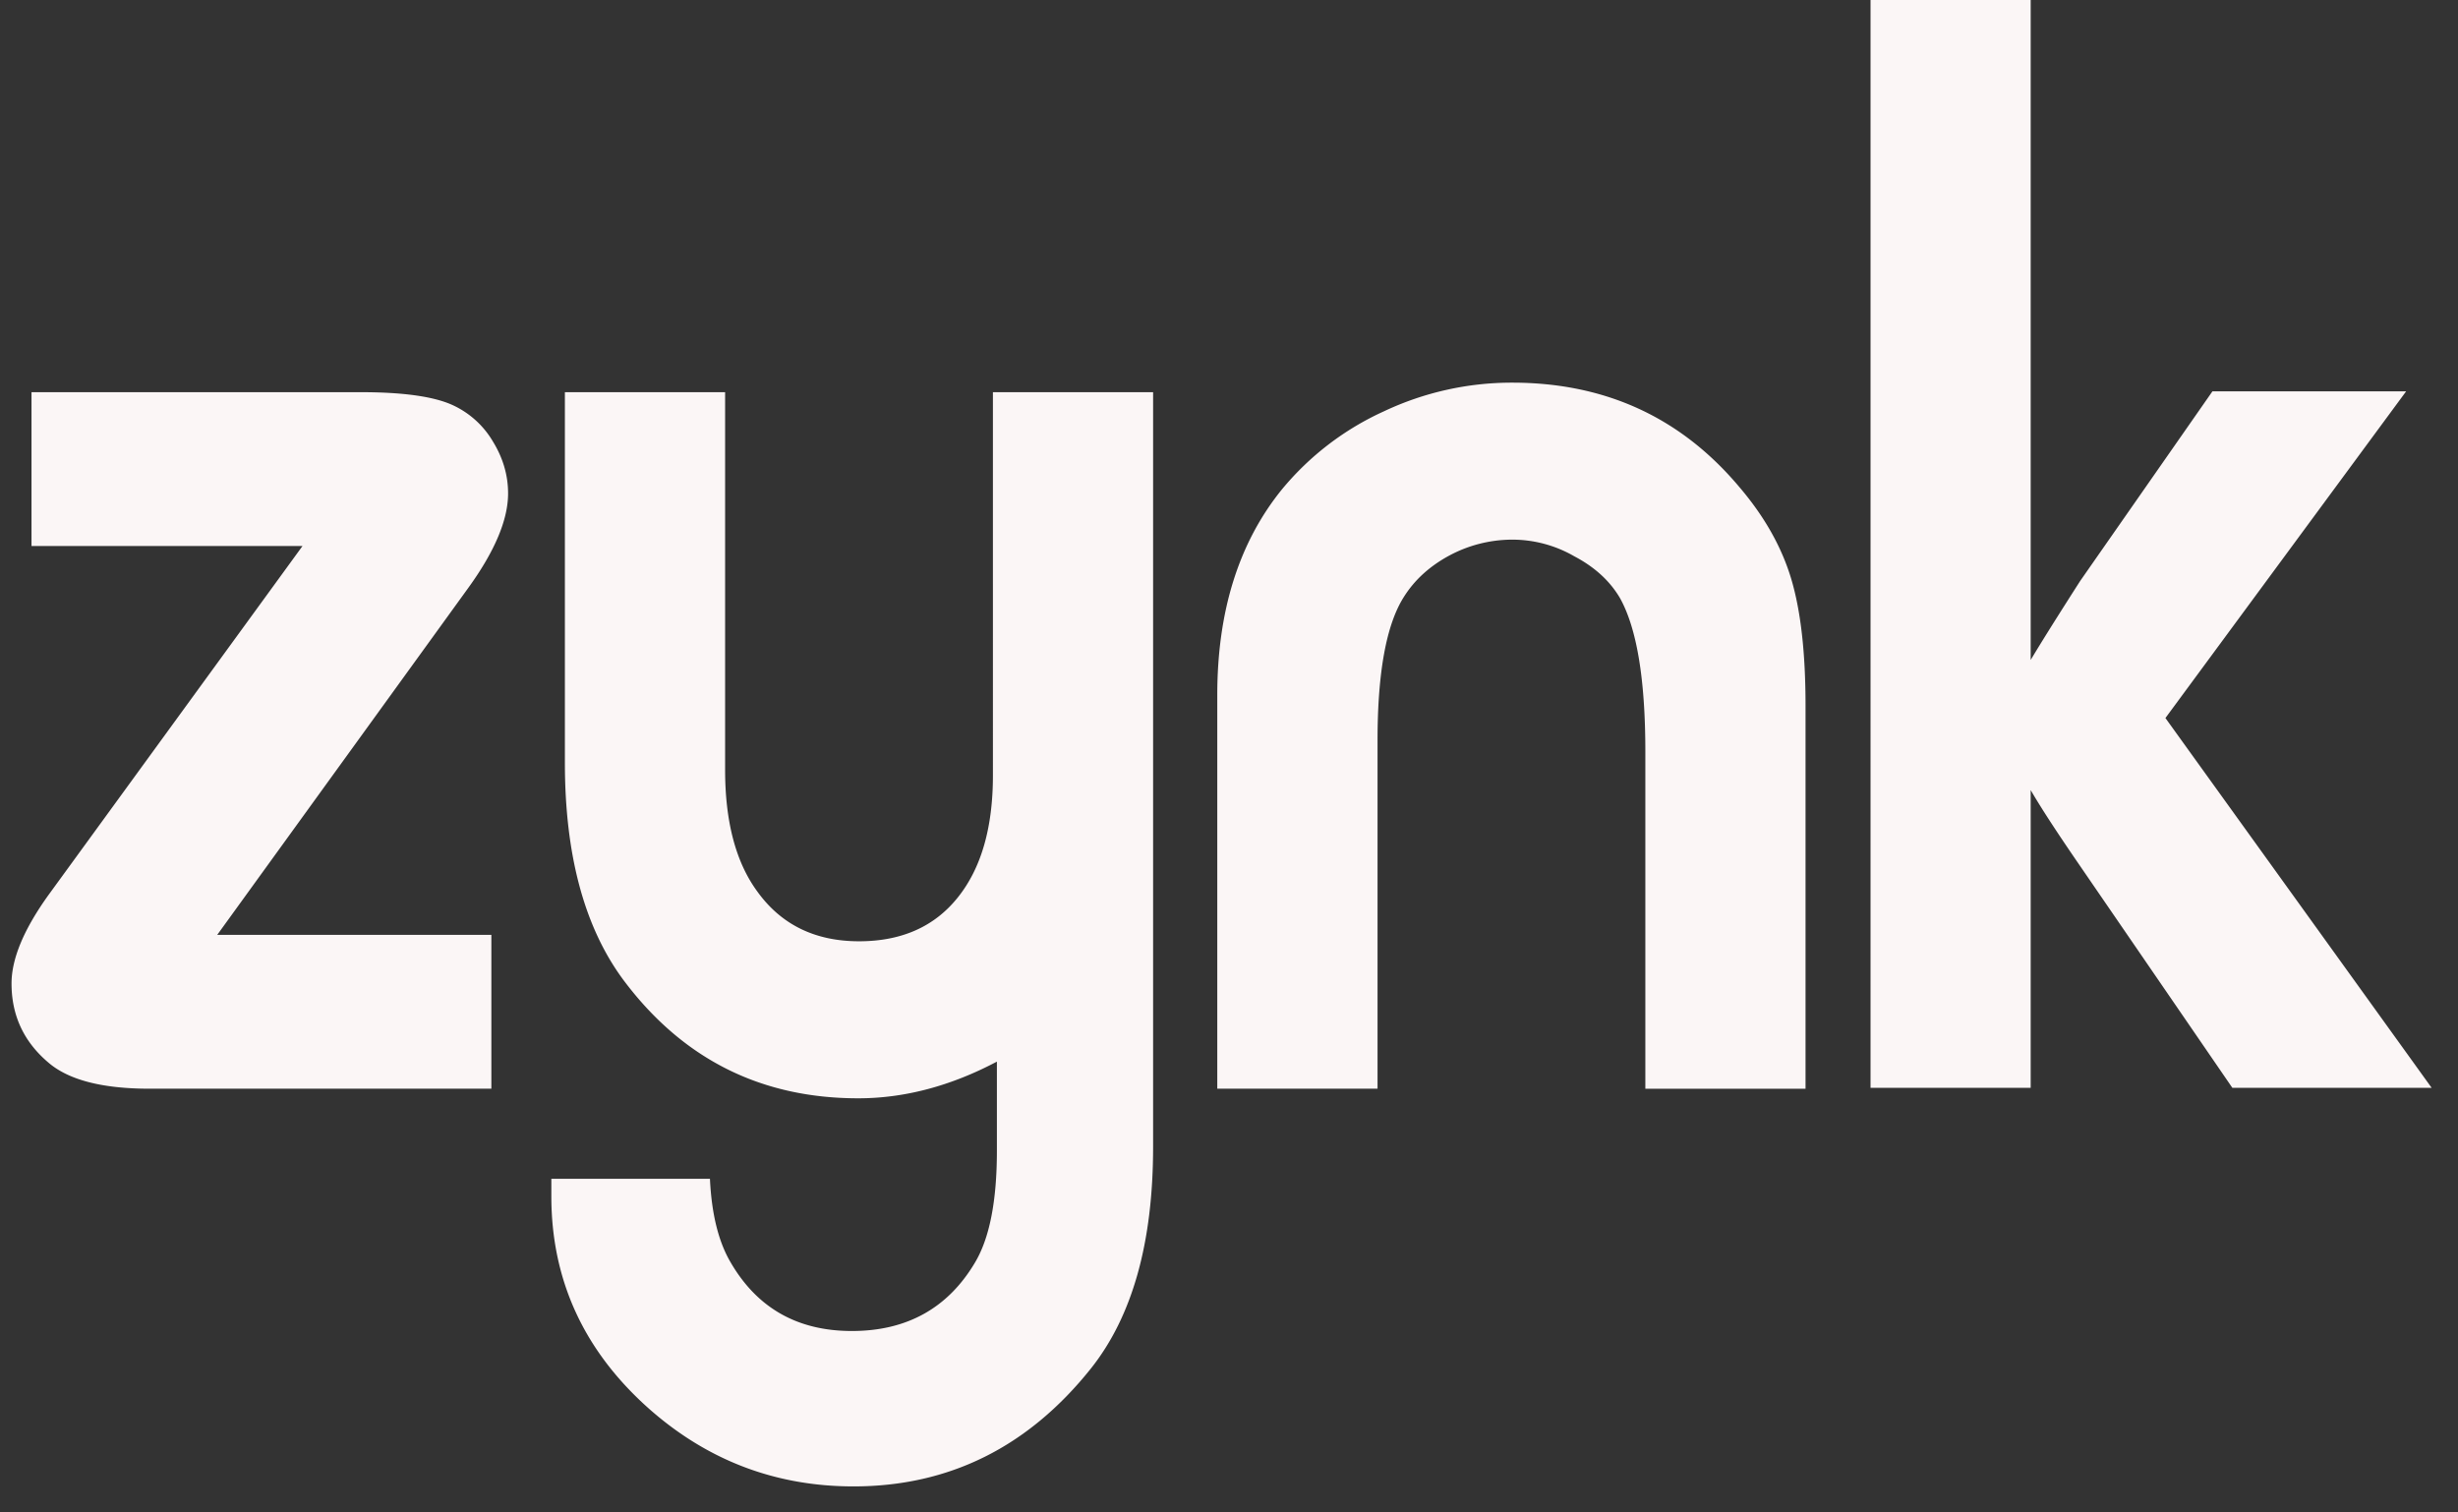
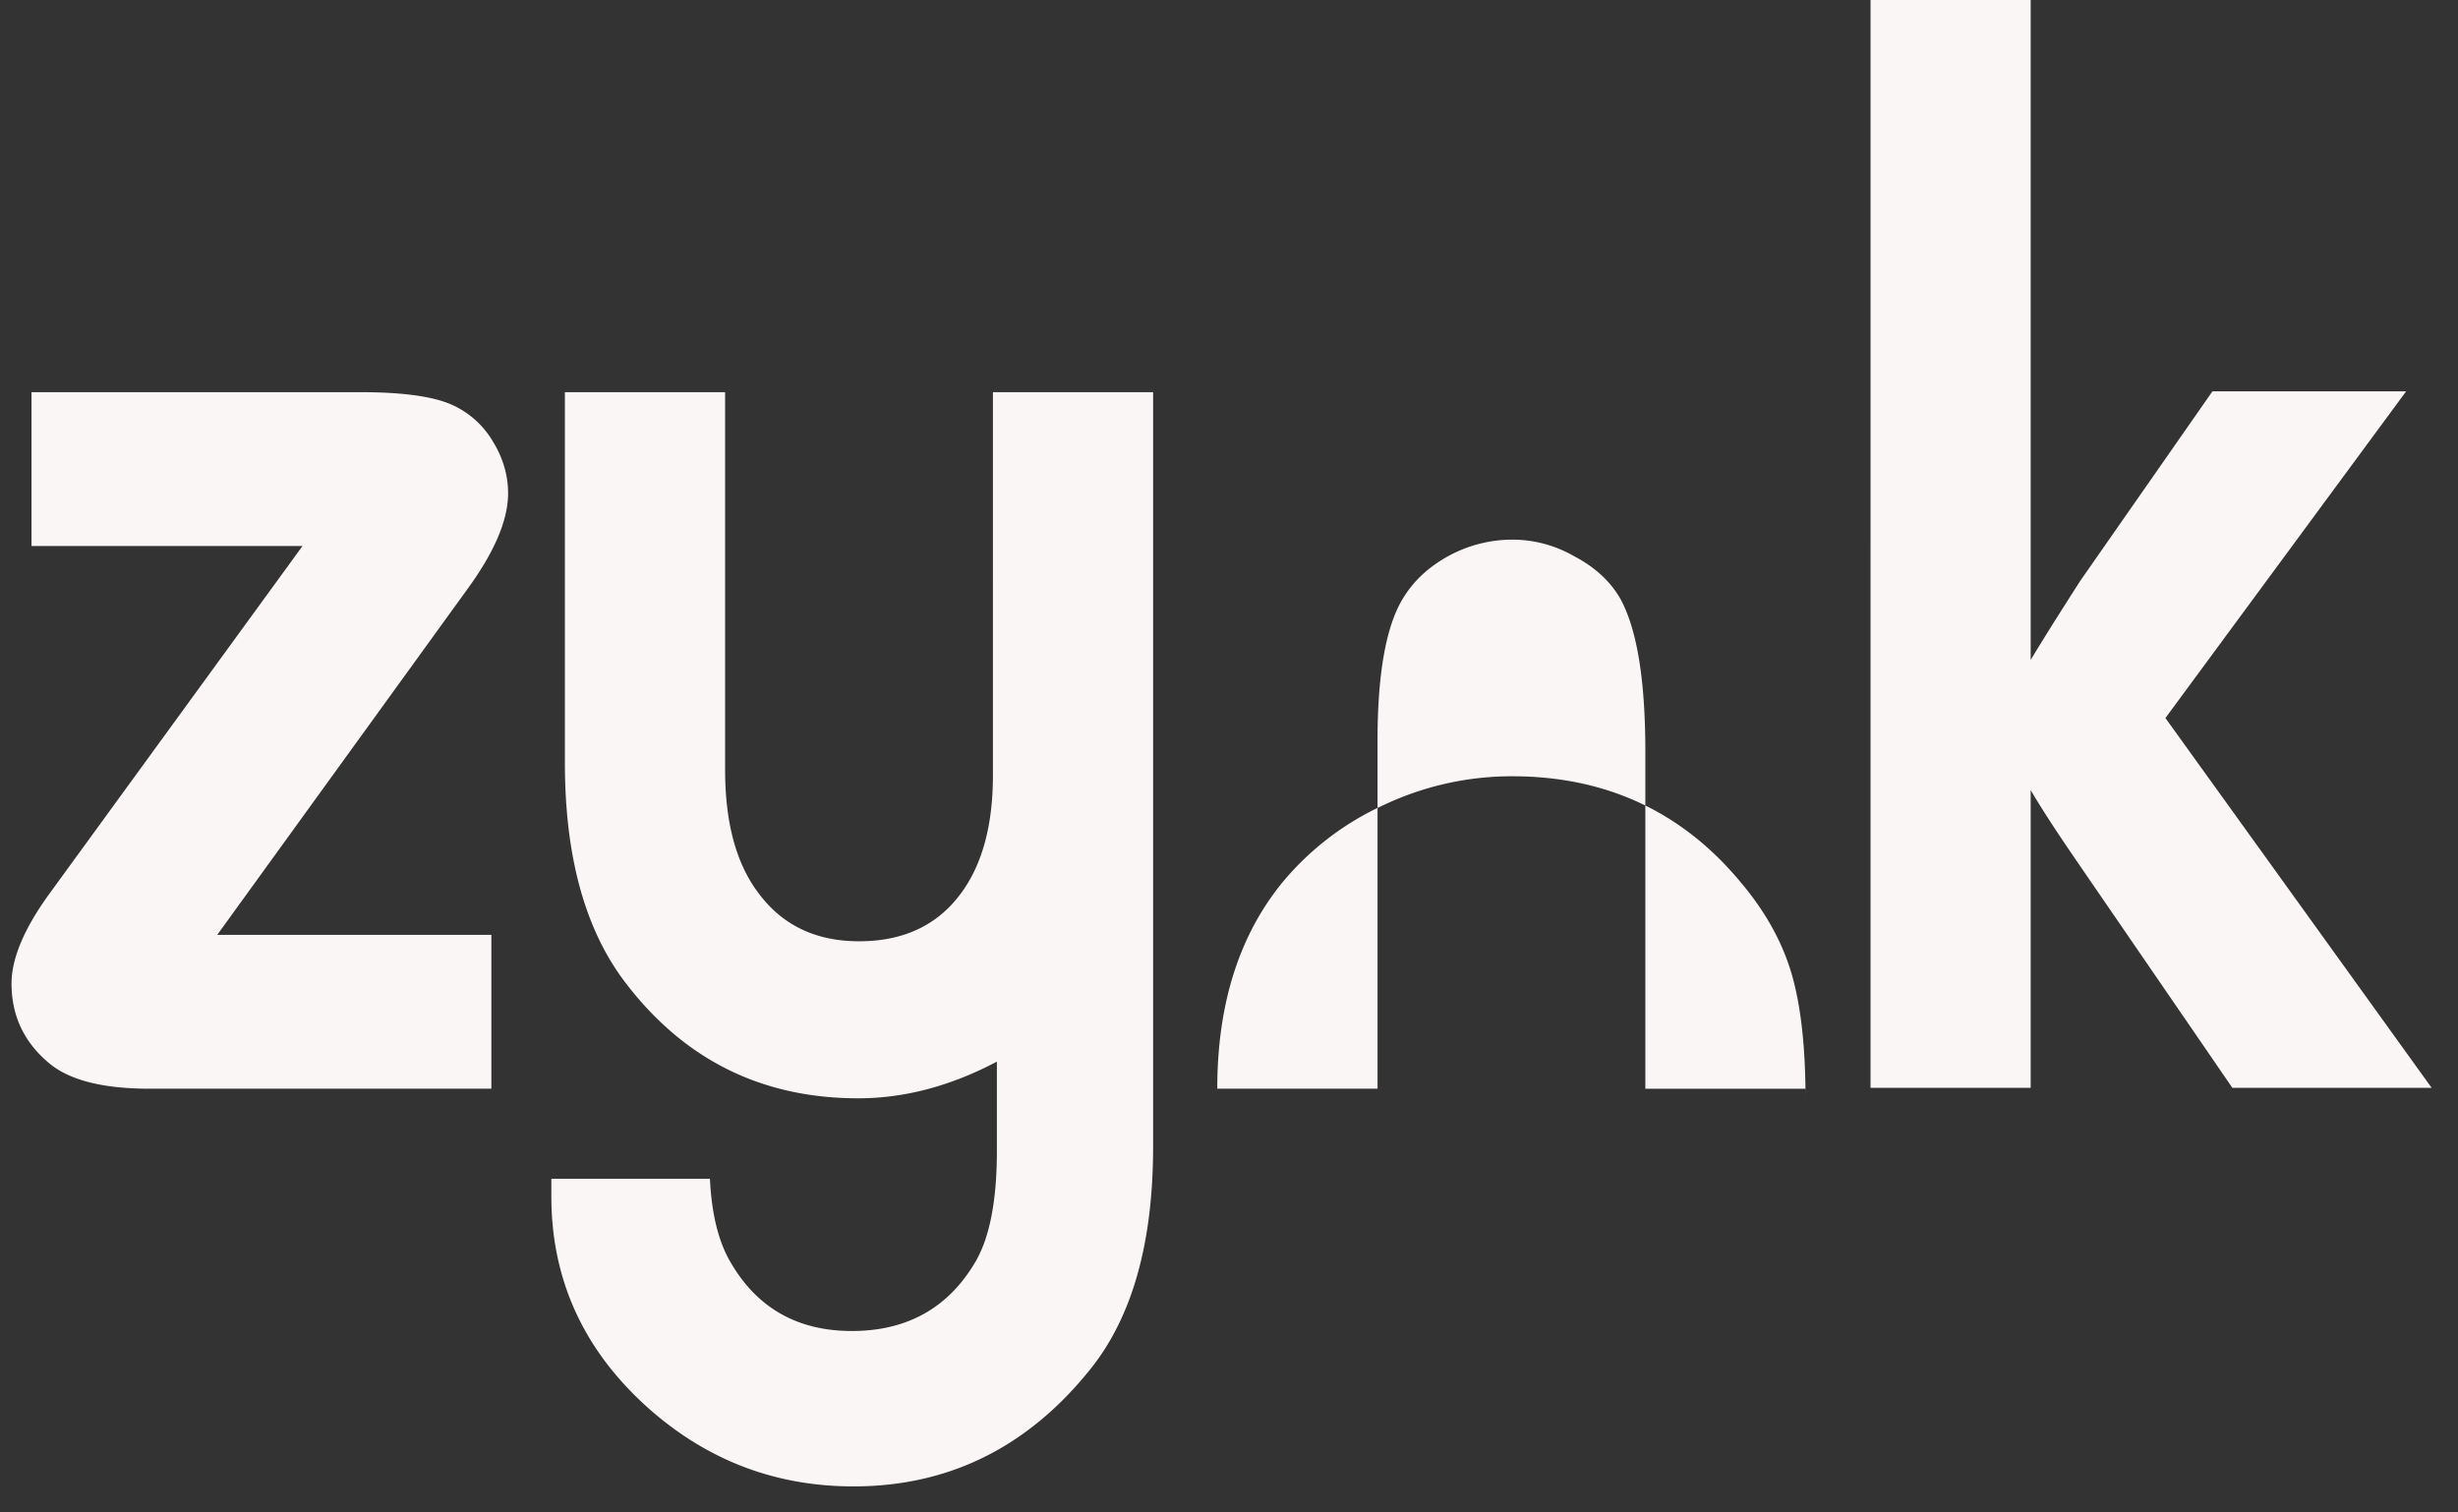
<svg xmlns="http://www.w3.org/2000/svg" width="65" height="40" fill="none">
  <rect width="100%" height="100%" fill="#333333" stroke="none" />
-   <path fill="#FBF6F6" d="M12.994 28.793H3.952c-1.25 0-2.143-.232-2.677-.695-.646-.548-.97-1.244-.97-2.087 0-.66.331-1.447.991-2.36L8 14.44H.833v-4.068h8.705c1.152 0 1.974.12 2.466.358a2.39 2.39 0 0 1 1.032.949c.267.435.4.892.4 1.37 0 .702-.357 1.545-1.074 2.529l-6.618 9.147h7.25v4.068Zm17.499-18.421v19.96c0 2.53-.548 4.482-1.644 5.86-1.658 2.079-3.752 3.119-6.28 3.119-2.052 0-3.85-.682-5.396-2.045-1.729-1.531-2.593-3.407-2.593-5.627v-.464h4.194c.043.927.225 1.665.548 2.213.703 1.209 1.77 1.813 3.204 1.813 1.447 0 2.53-.598 3.246-1.792.393-.646.59-1.637.59-2.972v-2.36c-1.222.646-2.445.97-3.667.97-2.586 0-4.658-1.048-6.218-3.141-1.026-1.391-1.539-3.302-1.539-5.733v-9.801h4.237v9.99c0 1.363.28 2.431.843 3.204.632.885 1.531 1.328 2.698 1.328 1.124 0 1.995-.386 2.613-1.16.619-.772.928-1.847.928-3.224V10.372h4.236Zm17.253 18.422H43.51v-8.916c0-1.91-.225-3.267-.675-4.068-.267-.45-.667-.815-1.201-1.096a3.281 3.281 0 0 0-1.644-.442 3.53 3.53 0 0 0-1.665.421c-.52.281-.92.646-1.202 1.096-.463.73-.695 1.995-.695 3.794v9.21H32.19v-10.41c0-2.22.57-4.033 1.708-5.438a7.535 7.535 0 0 1 2.697-2.066 7.92 7.92 0 0 1 3.394-.759c2.459 0 4.461.92 6.007 2.761.66.773 1.117 1.581 1.37 2.424.253.843.38 1.96.38 3.352v10.138Zm16.557-.024h-5.27l-4.151-6.049c-.731-1.068-1.195-1.806-1.391-2.213a3.571 3.571 0 0 1-.274-1.433c0-.45.07-.83.21-1.139.155-.309.682-1.166 1.581-2.57l3.499-5.017h5.122l-6.366 8.641 7.04 9.78Zm-10.602 0h-4.236V0H53.7v28.77Z" />
+   <path fill="#FBF6F6" d="M12.994 28.793H3.952c-1.25 0-2.143-.232-2.677-.695-.646-.548-.97-1.244-.97-2.087 0-.66.331-1.447.991-2.36L8 14.44H.833v-4.068h8.705c1.152 0 1.974.12 2.466.358a2.39 2.39 0 0 1 1.032.949c.267.435.4.892.4 1.37 0 .702-.357 1.545-1.074 2.529l-6.618 9.147h7.25v4.068Zm17.499-18.421v19.96c0 2.53-.548 4.482-1.644 5.86-1.658 2.079-3.752 3.119-6.28 3.119-2.052 0-3.85-.682-5.396-2.045-1.729-1.531-2.593-3.407-2.593-5.627v-.464h4.194c.043.927.225 1.665.548 2.213.703 1.209 1.77 1.813 3.204 1.813 1.447 0 2.53-.598 3.246-1.792.393-.646.59-1.637.59-2.972v-2.36c-1.222.646-2.445.97-3.667.97-2.586 0-4.658-1.048-6.218-3.141-1.026-1.391-1.539-3.302-1.539-5.733v-9.801h4.237v9.99c0 1.363.28 2.431.843 3.204.632.885 1.531 1.328 2.698 1.328 1.124 0 1.995-.386 2.613-1.16.619-.772.928-1.847.928-3.224V10.372h4.236Zm17.253 18.422H43.51v-8.916c0-1.91-.225-3.267-.675-4.068-.267-.45-.667-.815-1.201-1.096a3.281 3.281 0 0 0-1.644-.442 3.53 3.53 0 0 0-1.665.421c-.52.281-.92.646-1.202 1.096-.463.73-.695 1.995-.695 3.794v9.21H32.19c0-2.22.57-4.033 1.708-5.438a7.535 7.535 0 0 1 2.697-2.066 7.92 7.92 0 0 1 3.394-.759c2.459 0 4.461.92 6.007 2.761.66.773 1.117 1.581 1.37 2.424.253.843.38 1.96.38 3.352v10.138Zm16.557-.024h-5.27l-4.151-6.049c-.731-1.068-1.195-1.806-1.391-2.213a3.571 3.571 0 0 1-.274-1.433c0-.45.07-.83.21-1.139.155-.309.682-1.166 1.581-2.57l3.499-5.017h5.122l-6.366 8.641 7.04 9.78Zm-10.602 0h-4.236V0H53.7v28.77Z" />
</svg>